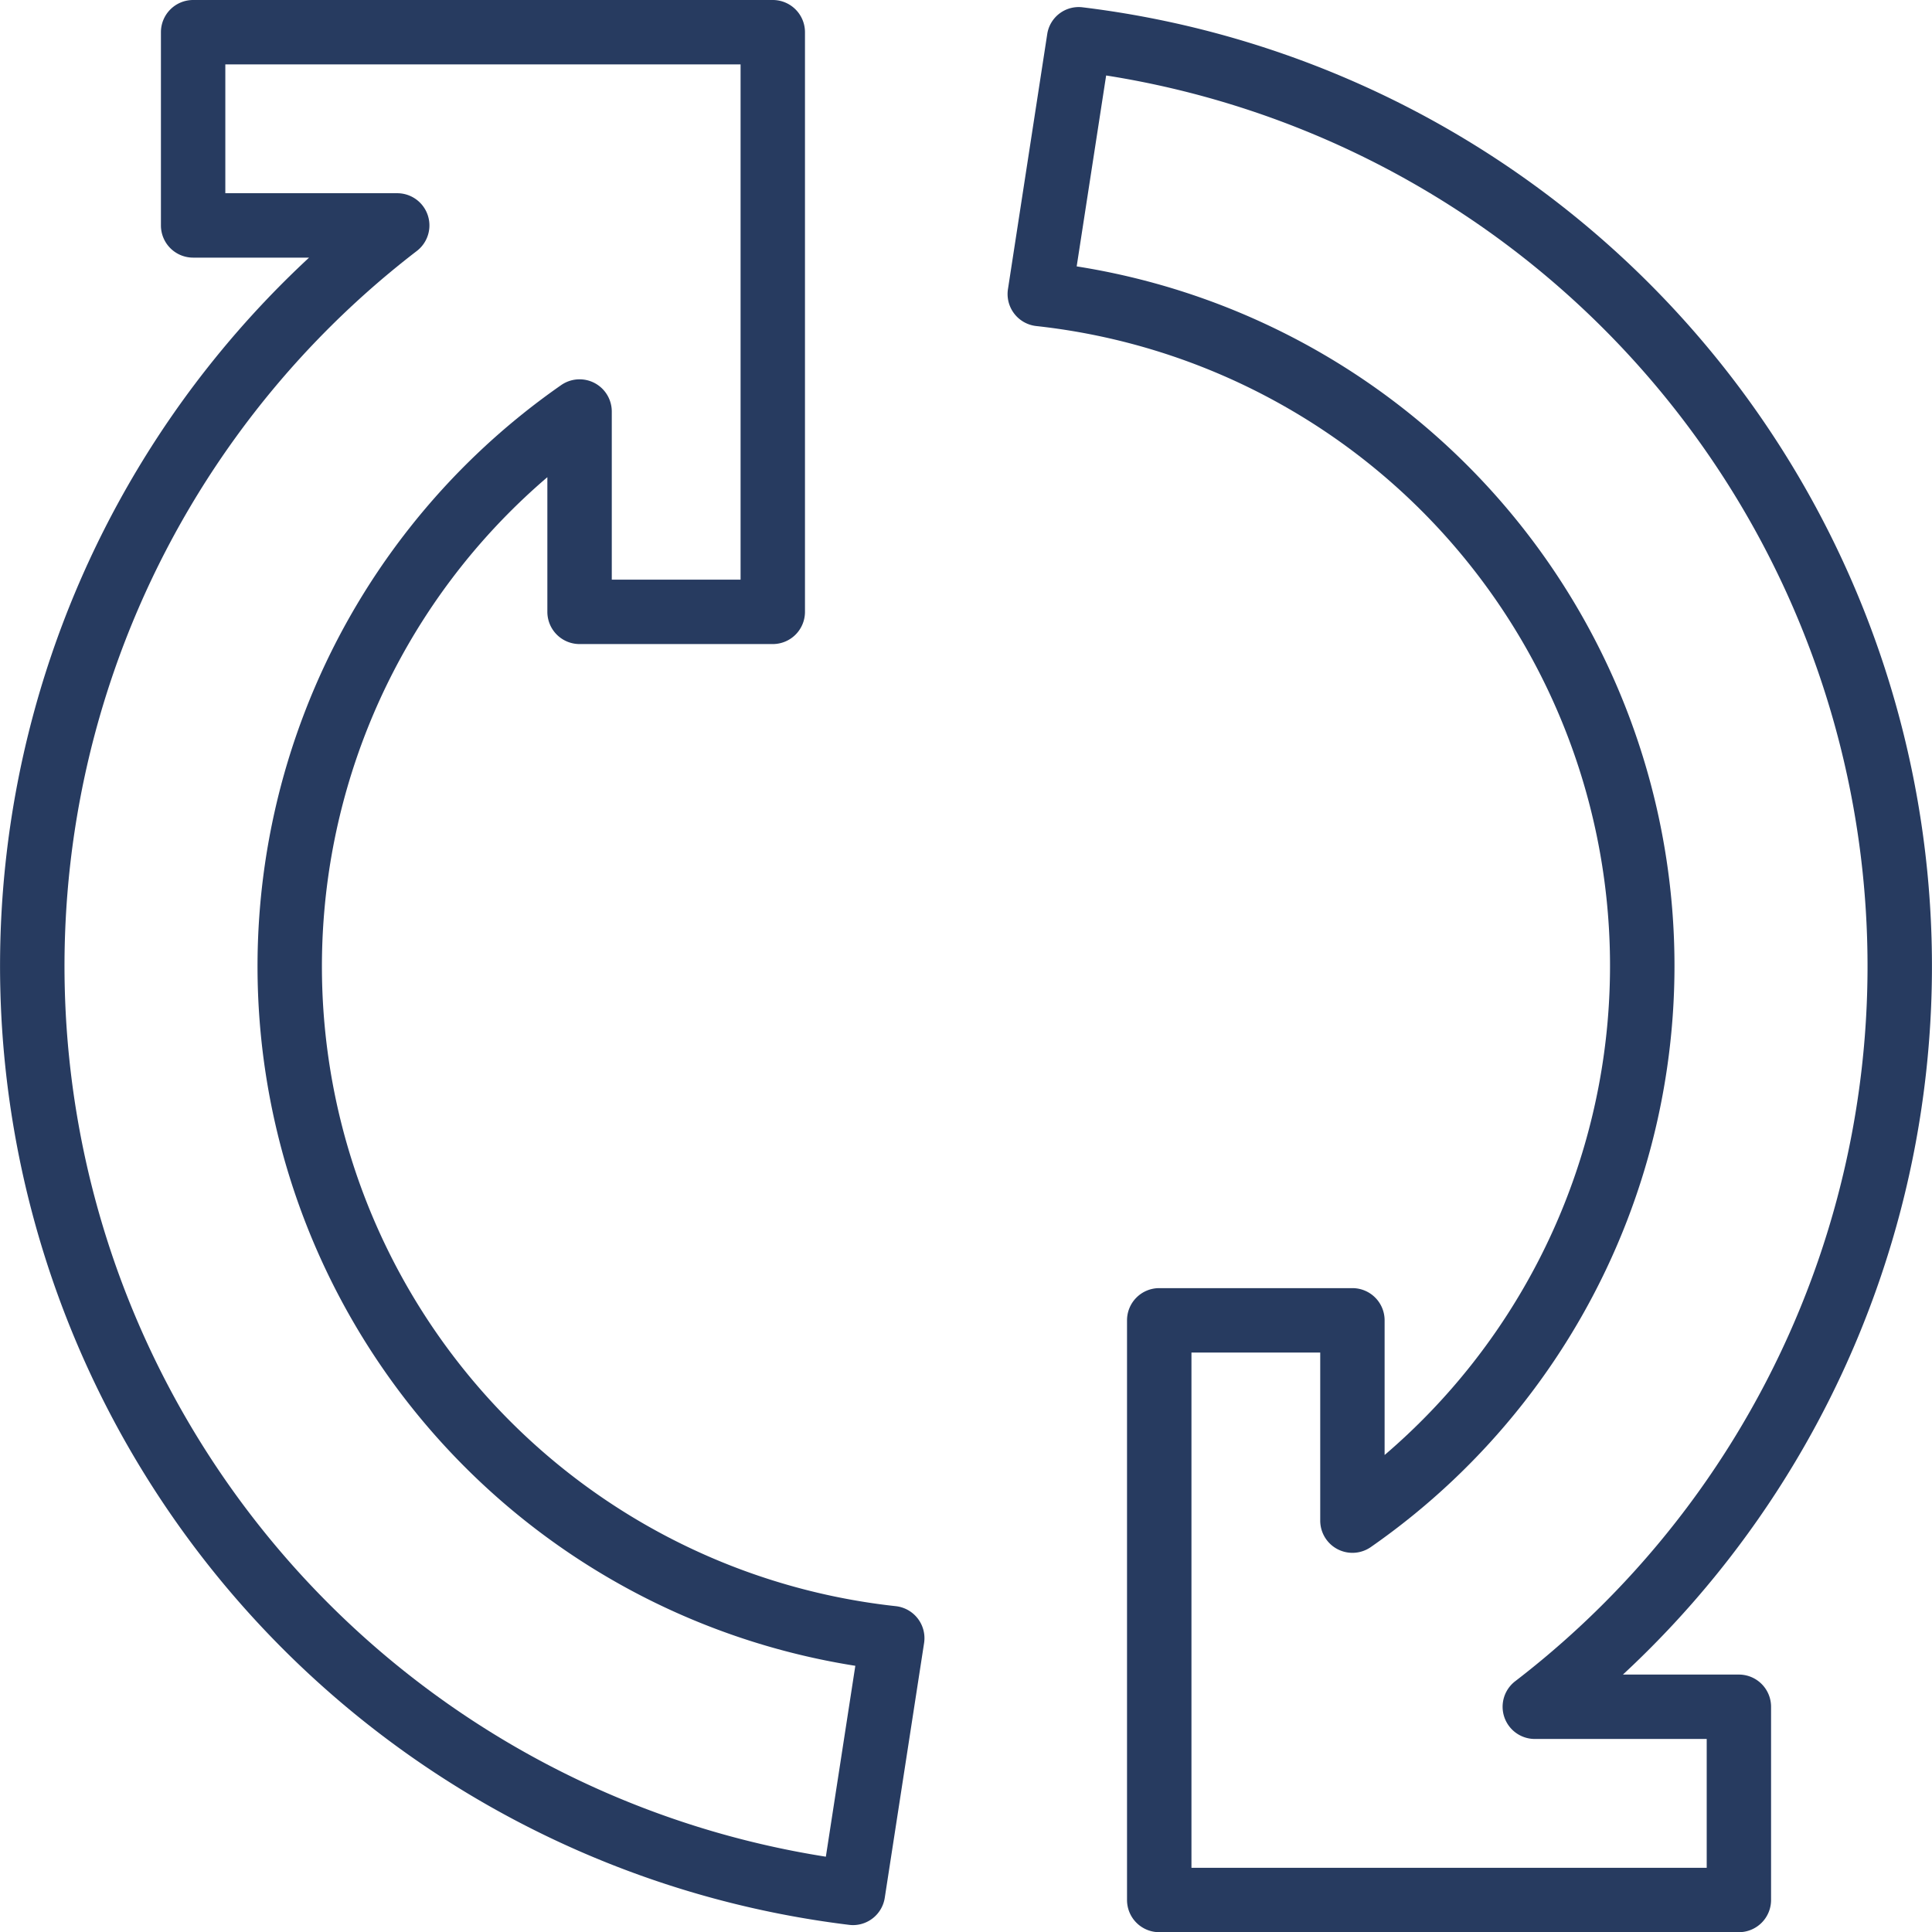
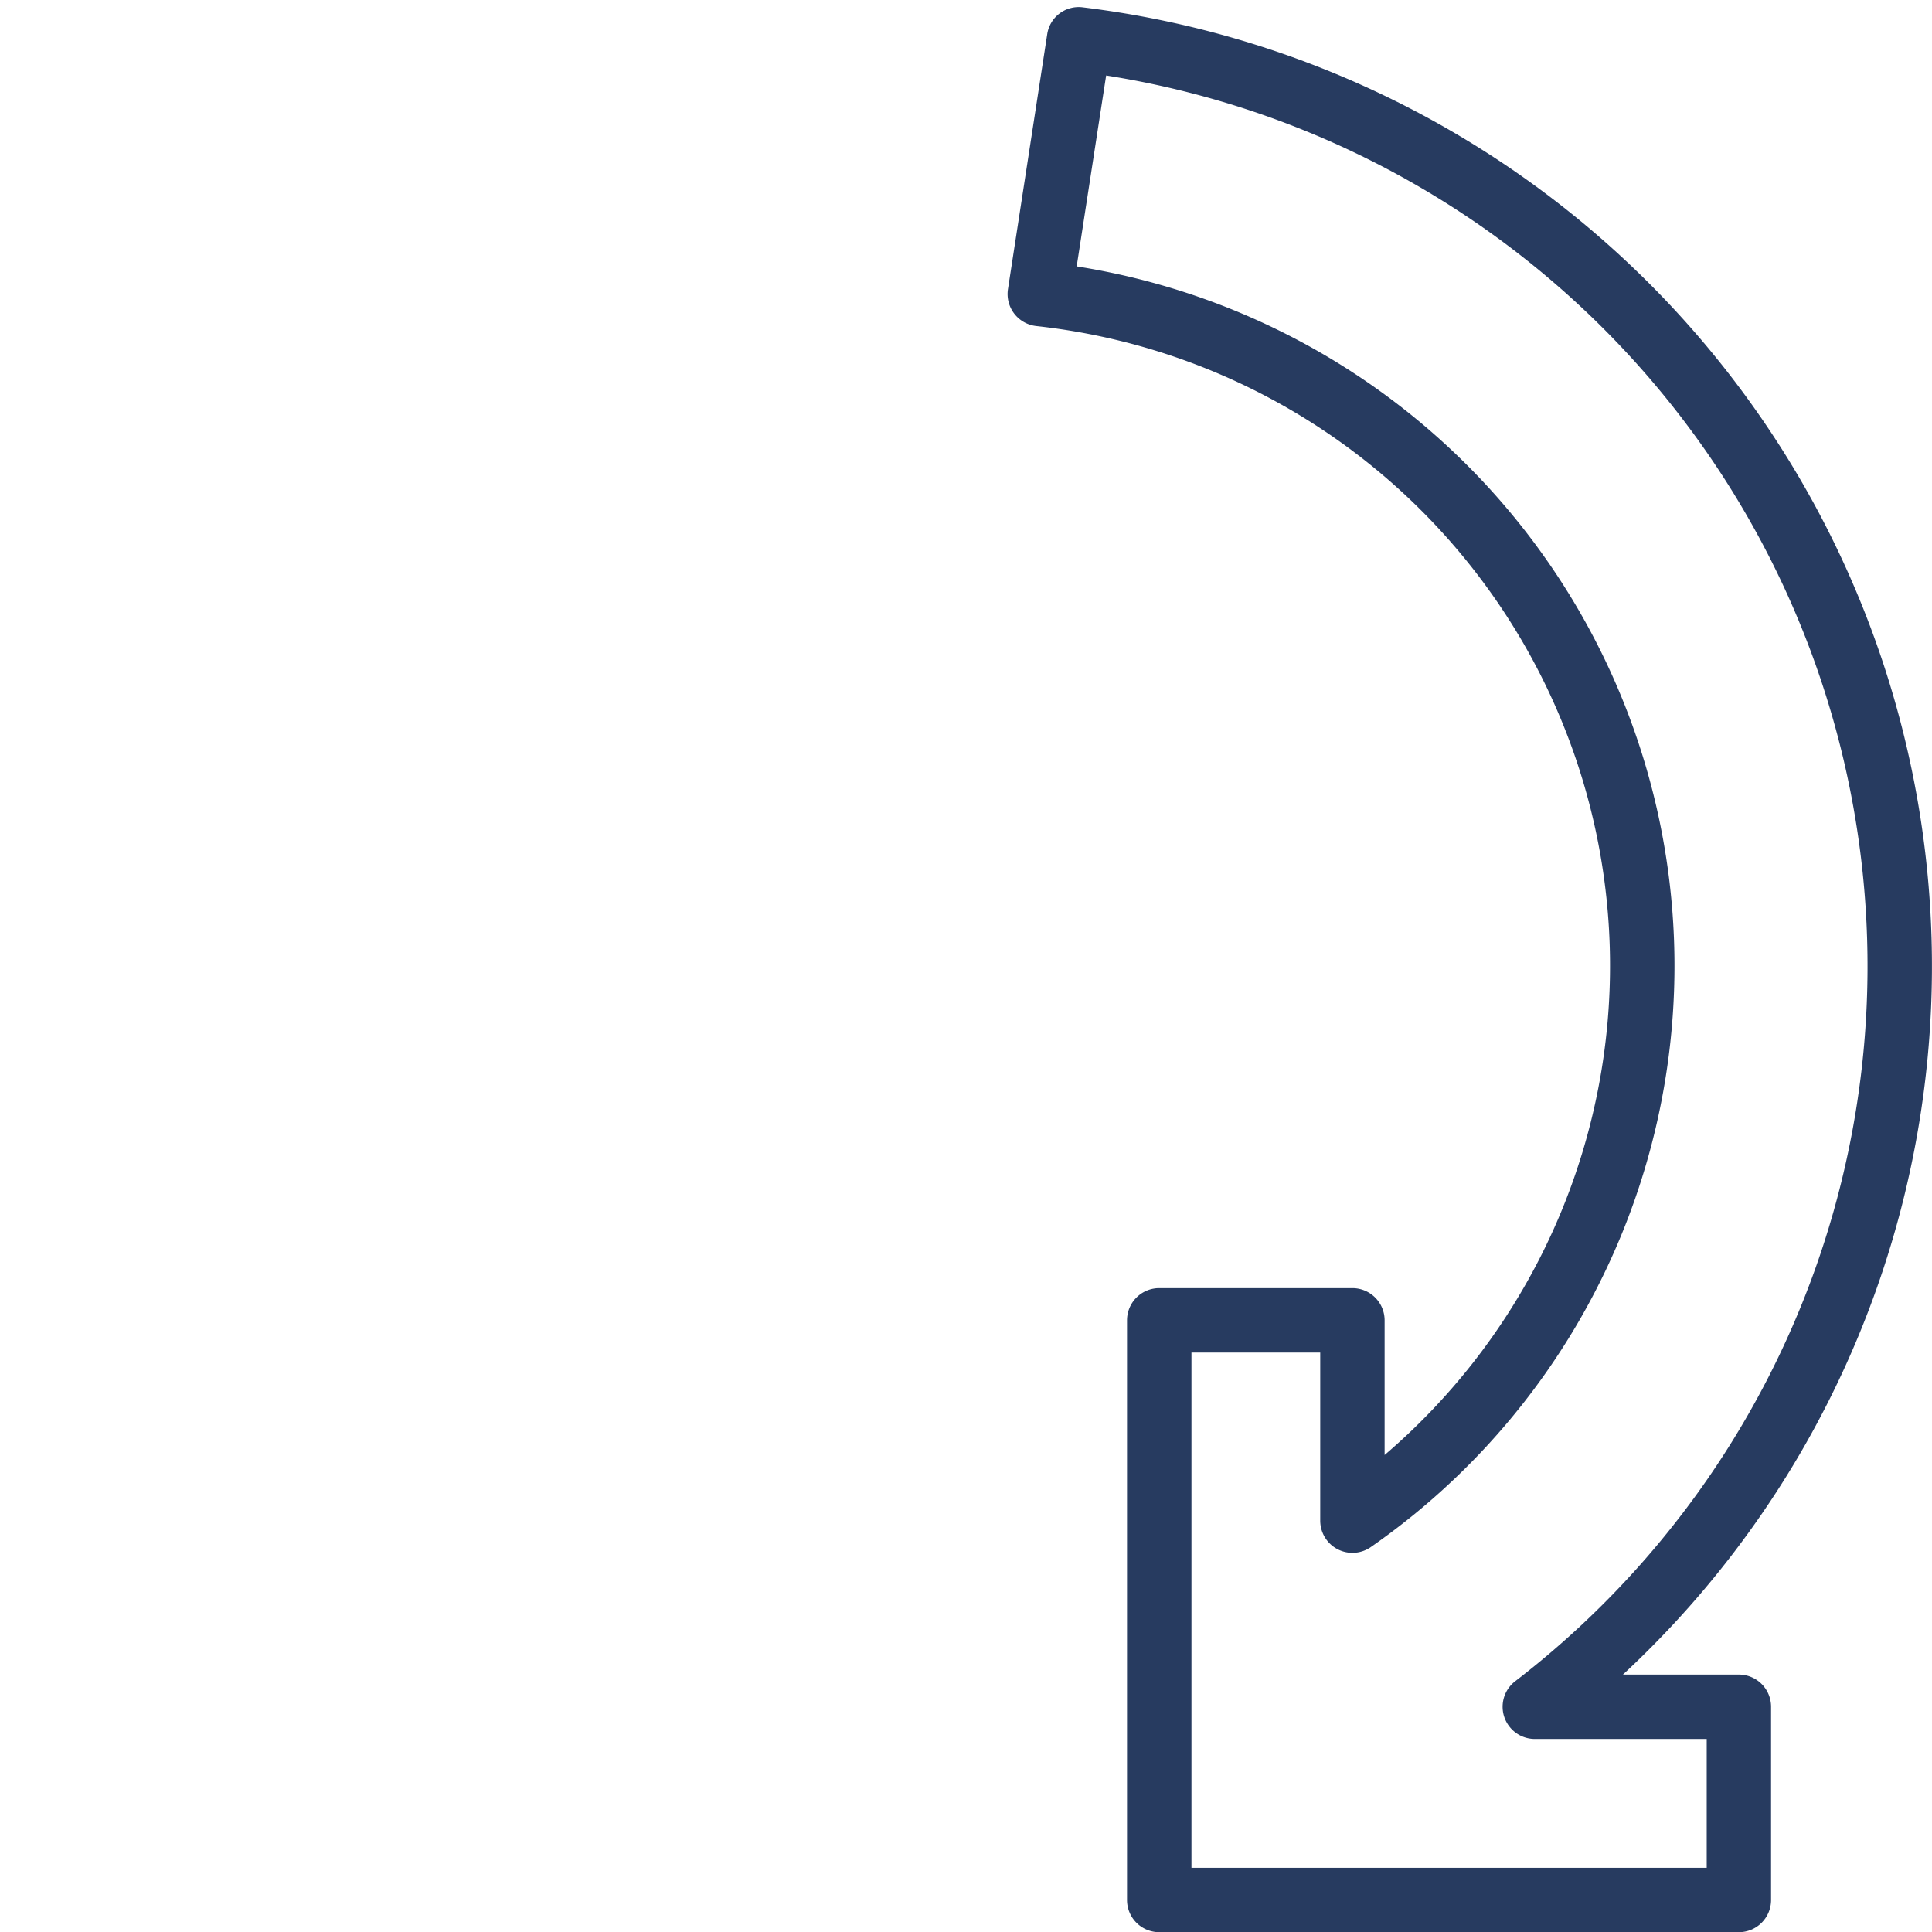
<svg xmlns="http://www.w3.org/2000/svg" width="211.261" height="211.281" viewBox="0 0 211.261 211.281">
  <g id="arrows-arrow-direction-button-cycle" transform="translate(-2.003 -2)">
-     <path id="Path_11253" data-name="Path 11253" d="M95.277,212.507a3.4,3.4,0,0,1-.423-.028A105.641,105.641,0,0,1,35.8,30.171H23.121A3.521,3.521,0,0,1,19.6,26.649V5.521A3.521,3.521,0,0,1,23.121,2H86.505a3.521,3.521,0,0,1,3.521,3.521V68.906a3.521,3.521,0,0,1-3.521,3.521H65.377a3.521,3.521,0,0,1-3.521-3.521V54.179A70.371,70.371,0,0,0,99.95,177.631a3.521,3.521,0,0,1,3.1,4.035l-4.3,27.854A3.521,3.521,0,0,1,95.277,212.507ZM26.642,23.128h18.8a3.521,3.521,0,0,1,2.141,6.314A98.6,98.6,0,0,0,92.309,205.027l3.222-20.875A77.431,77.431,0,0,1,63.359,44.115,3.521,3.521,0,0,1,68.9,47V65.384H82.984V9.043H26.642Z" transform="translate(0 0)" fill="#273b60" />
    <path id="Path_11254" data-name="Path 11254" d="M113.259,212.728H49.875a3.521,3.521,0,0,1-3.521-3.521V145.823a3.521,3.521,0,0,1,3.521-3.521H71a3.521,3.521,0,0,1,3.521,3.521v14.726A70.371,70.371,0,0,0,36.434,37.1a3.521,3.521,0,0,1-3.1-4.035L37.624,5.208a3.479,3.479,0,0,1,3.9-2.958,105.641,105.641,0,0,1,59.057,182.308h12.677a3.521,3.521,0,0,1,3.521,3.521v21.128A3.521,3.521,0,0,1,113.259,212.728ZM53.4,205.686h56.342V191.6h-18.8a3.521,3.521,0,0,1-2.141-6.314A98.6,98.6,0,0,0,44.071,9.7L40.849,30.576A77.428,77.428,0,0,1,73.017,170.613a3.521,3.521,0,0,1-5.536-2.887V149.344H53.4Z" transform="translate(78.887 0.553)" fill="#273b60" />
  </g>
</svg>